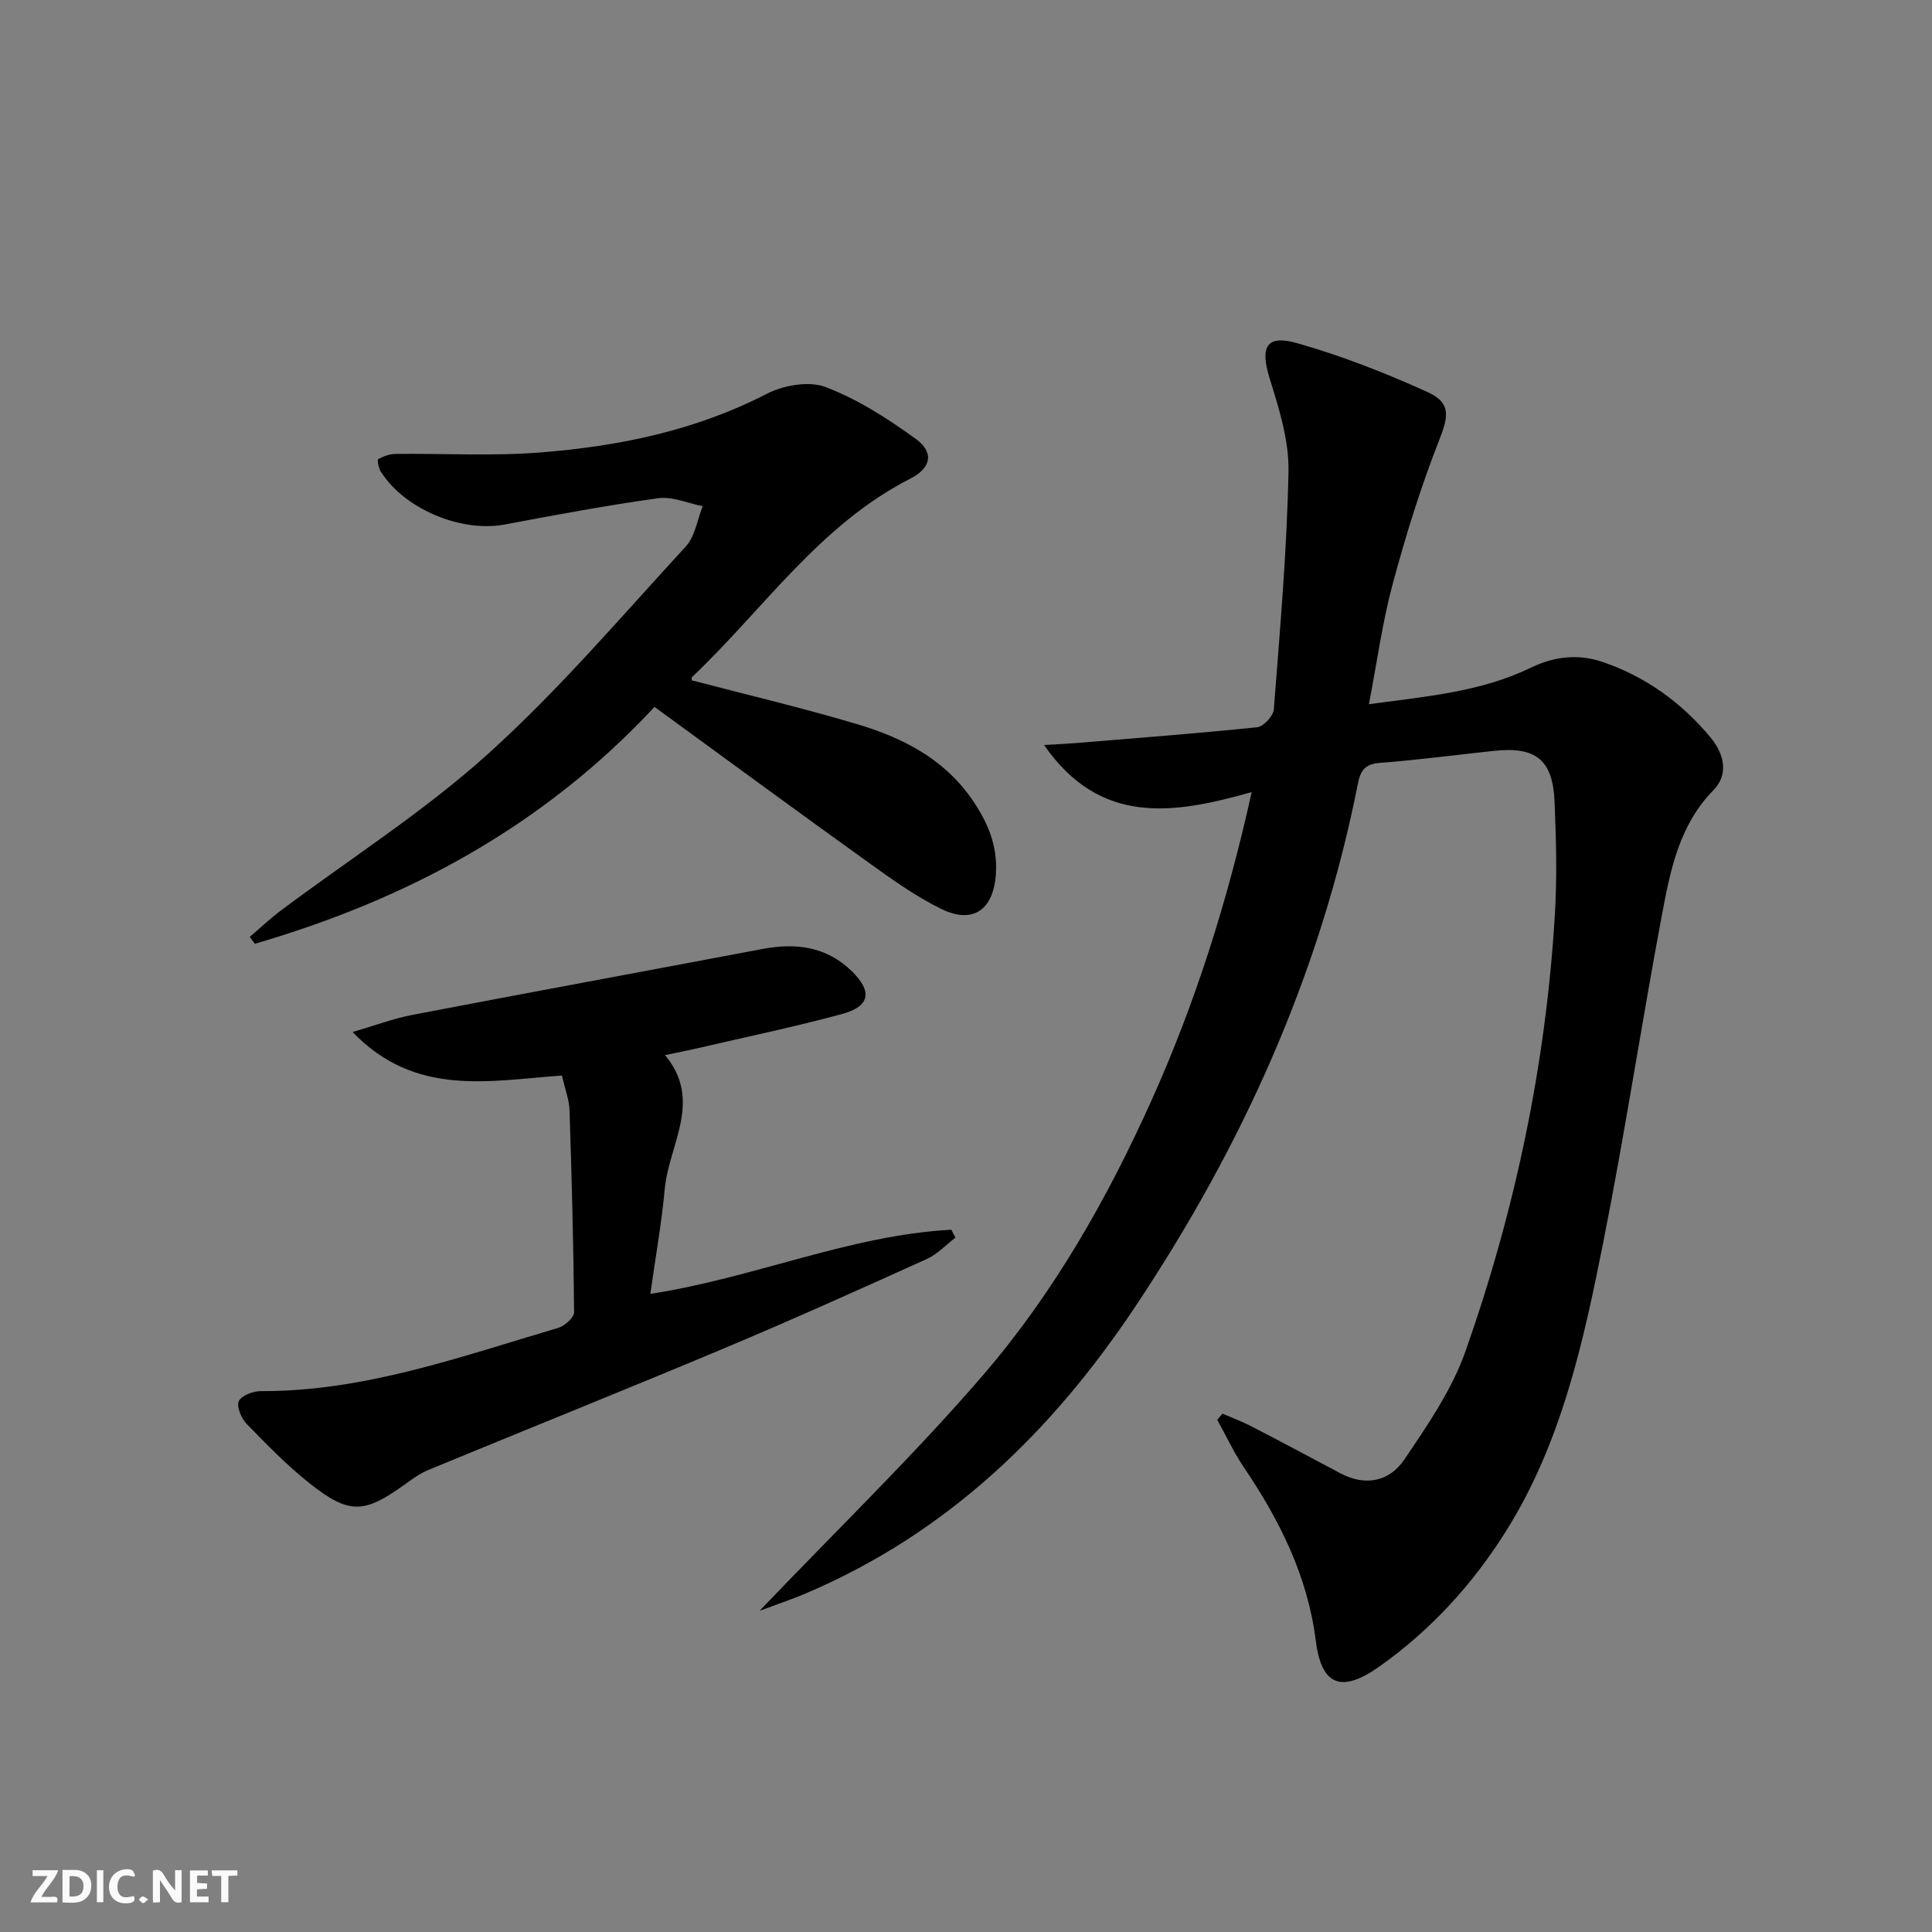
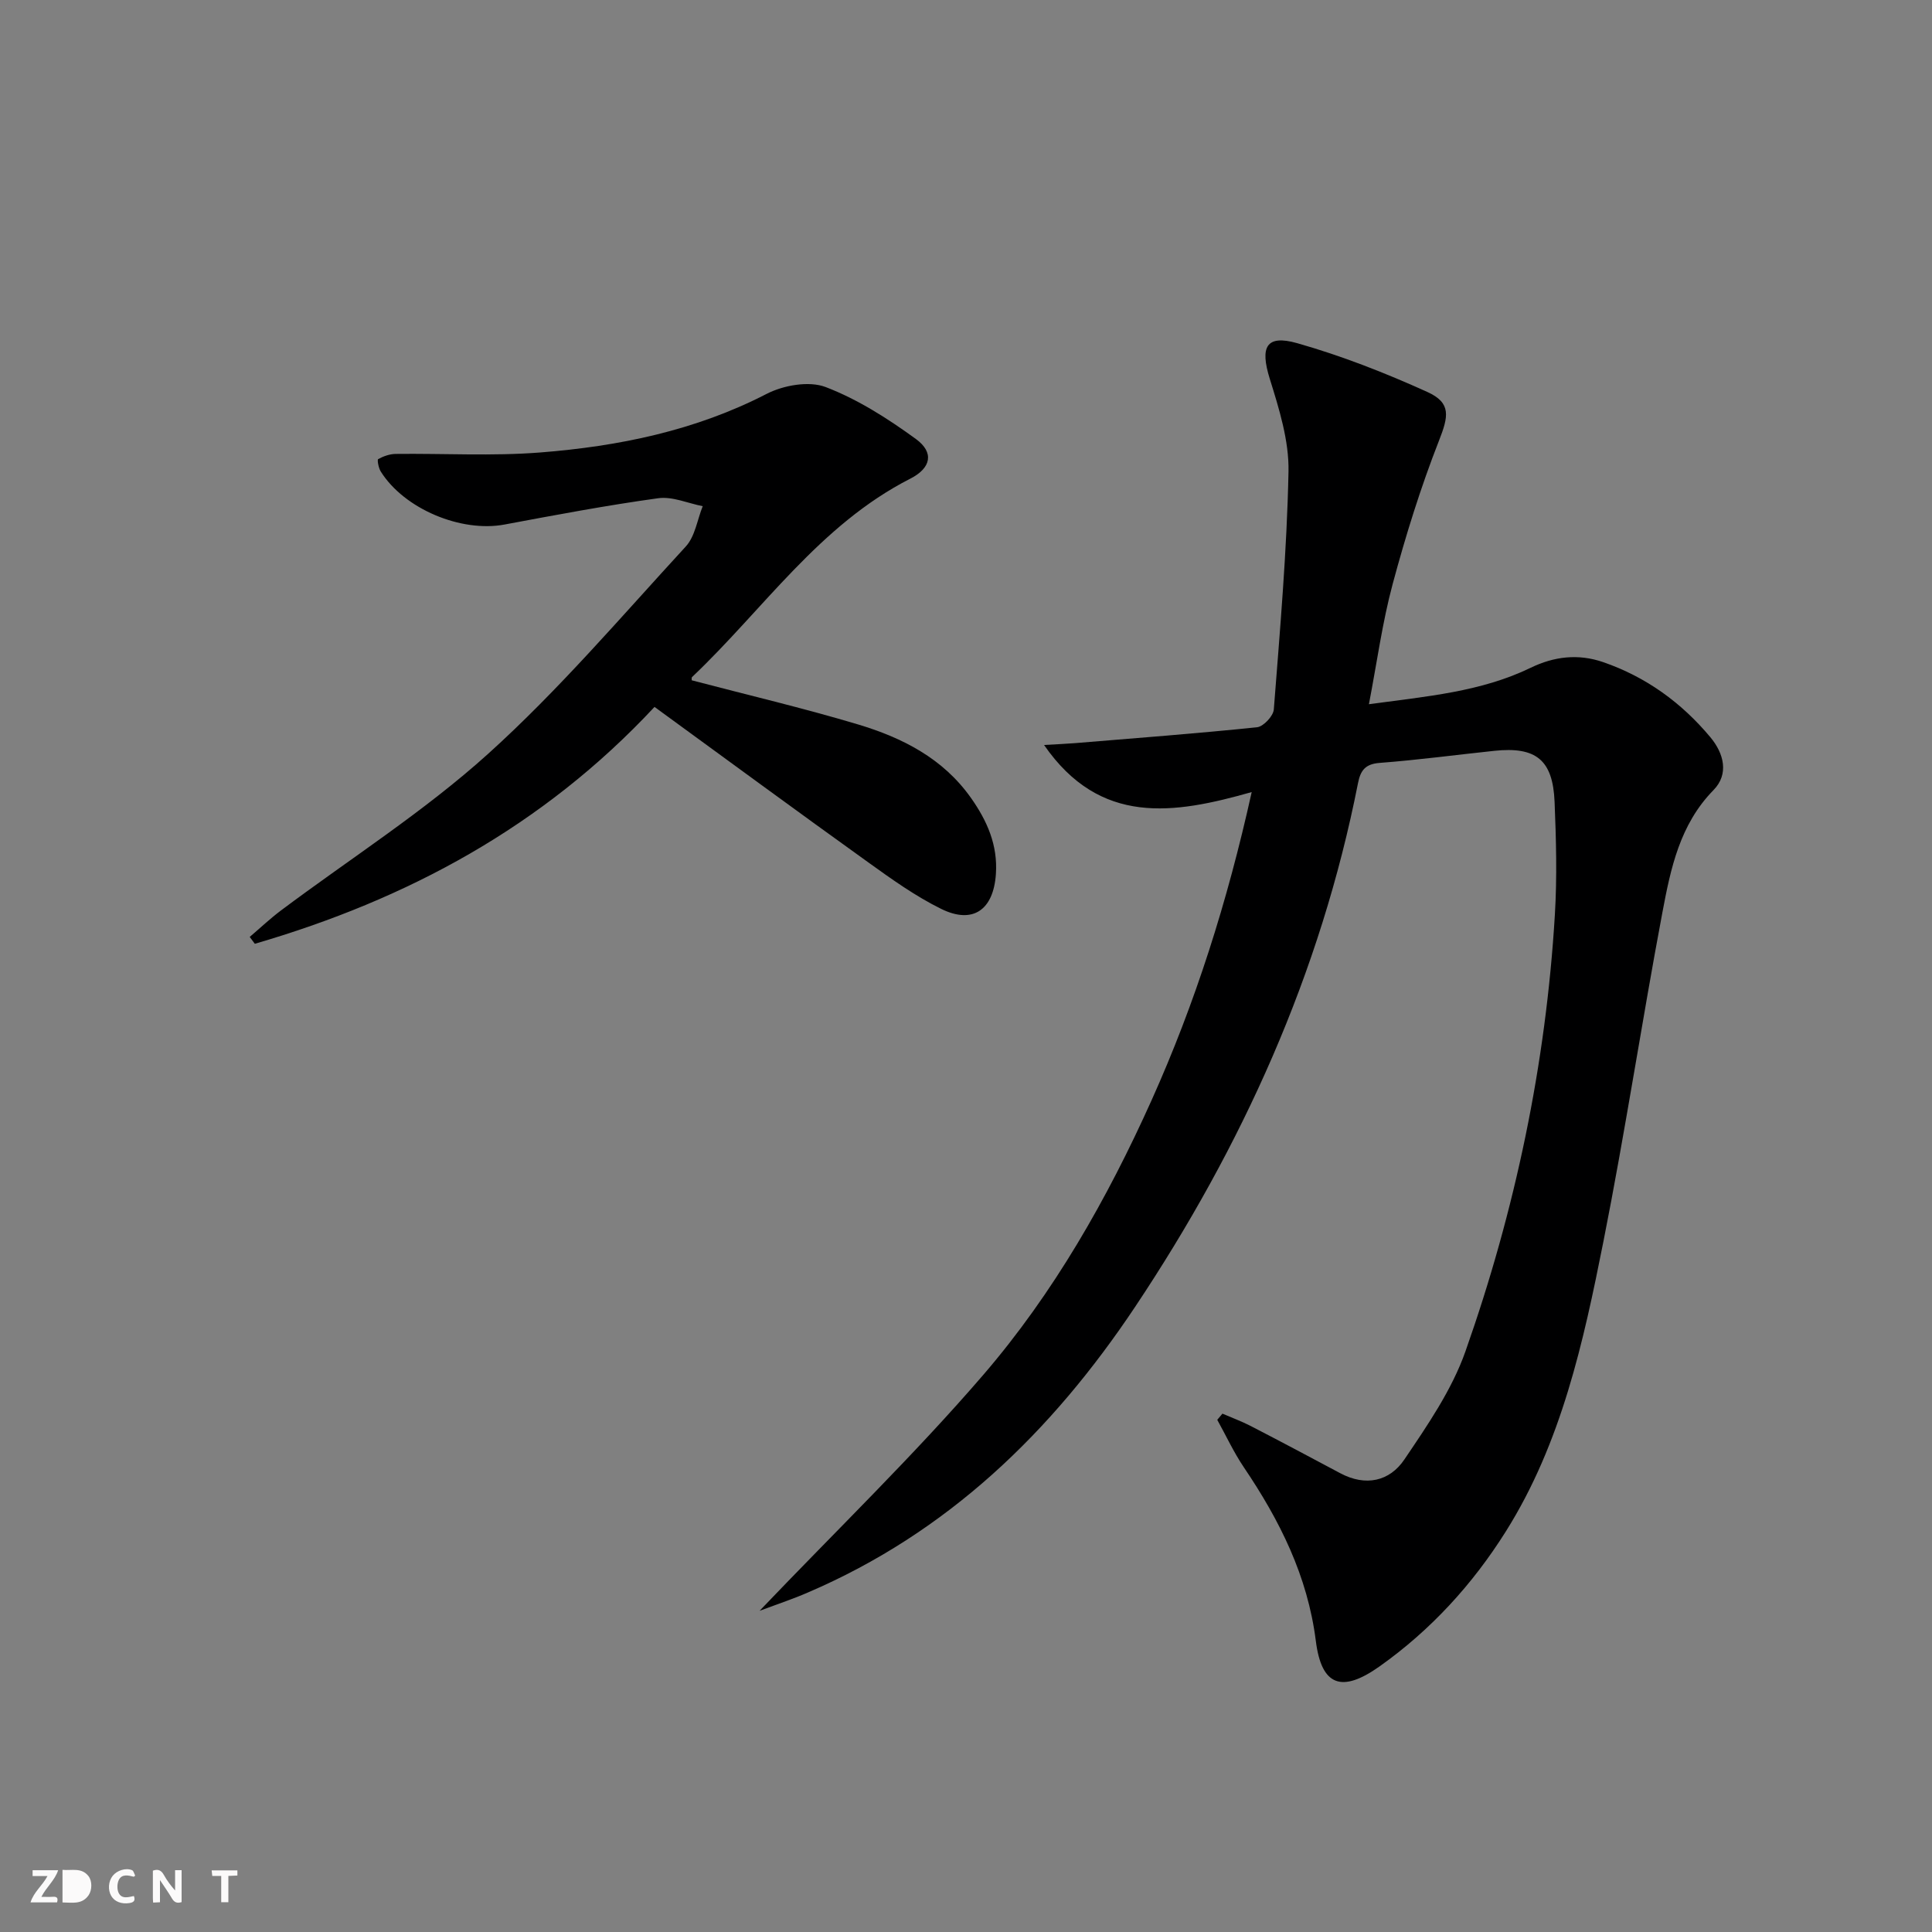
<svg xmlns="http://www.w3.org/2000/svg" enable-background="new 0 0 400 400" viewBox="0 0 400 400">
  <rect x="0" y="0" width="400" height="400" fill="#808080" stroke="none" />
  <g fill="#fbfafa">
    <path d="m37.59 393.81c-.92.31-1.52.05-2-.78-.7-1.2-1.52-2.34-2.47-3.78v4.59c-.55.03-.95.05-1.41.07-.03-.37-.06-.64-.06-.91 0-1.91 0-3.81 0-5.7 1.13-.41 1.77-.03 2.29.91.62 1.11 1.38 2.14 2.31 3.19v-4.2h1.35v6.61z" />
-     <path d="m12.94 393.88v-6.75c1.9.19 3.93-.54 5.37 1.29.8 1.01.78 2.88.03 3.97-1.37 1.97-3.4 1.51-5.4 1.49m1.45-1.22c2.04.12 2.92-.58 2.89-2.21-.03-1.51-.98-2.19-2.89-2z" />
+     <path d="m12.94 393.88v-6.75c1.9.19 3.93-.54 5.37 1.29.8 1.01.78 2.88.03 3.97-1.37 1.97-3.4 1.51-5.4 1.49m1.45-1.22z" />
    <path d="m11.81 393.87h-5.49c.68-2.18 2.47-3.48 3.51-5.45h-3.08v-1.21h5.29c-.71 2.13-2.44 3.48-3.47 5.51.86 0 1.63.04 2.39-.01.79-.05 1.14.21.85 1.16" />
-     <path d="m39.33 393.86v-6.61h3.7v1.07h-2.22v1.52c.68.04 1.34.09 2.07.13v1.07c-.72.05-1.38.09-2.1.14v1.48h2.4v1.19h-3.85z" />
    <path d="m27.71 388.56c-1.15-.3-2.46-.61-3.1.64-.37.73-.41 1.93-.06 2.67.63 1.35 1.99.93 3.17.68.35.94-.01 1.32-.93 1.46-1.62.25-3.05-.27-3.76-1.48-.73-1.25-.6-3.03.31-4.17.88-1.11 2.71-1.7 4-1.16.32.13.44.74.65 1.12-.1.08-.19.16-.28.24" />
    <path d="m49.15 387.24v1.07c-.59.02-1.17.05-1.87.08v5.44h-1.48v-5.44h-1.85c-.05-.4-.08-.73-.13-1.15z" />
-     <path d="m20.06 387.21h1.33v6.62h-1.33z" />
-     <path d="m30.68 393.25c-.49.38-.8.79-1.05.76-.32-.05-.6-.45-.9-.7.26-.24.51-.64.8-.67.29-.04.62.3 1.15.61" />
  </g>
  <path d="m157.26 333.5c16.11-16.87 31.98-32.2 46.31-48.84 14.58-16.94 25.65-36.4 34.84-56.84 9.06-20.16 15.7-41.08 20.74-63.83-16.13 4.58-31.38 7.03-42.99-9.75 2.67-.16 4.53-.23 6.39-.38 12.58-1.04 25.16-1.99 37.71-3.29 1.32-.14 3.37-2.33 3.47-3.69 1.27-16.39 2.71-32.8 3.04-49.23.13-6.4-1.94-13-3.88-19.23-2.04-6.57-.79-9.21 5.71-7.36 9.19 2.61 18.19 6.14 26.91 10.09 5.02 2.27 4.38 5.08 2.41 10.1-3.79 9.67-6.89 19.65-9.59 29.69-2.13 7.92-3.23 16.13-4.91 24.86 11.96-1.63 23.17-2.54 33.5-7.55 4.85-2.35 9.83-2.94 14.98-1.17 8.88 3.06 16.23 8.39 22.21 15.55 2.81 3.36 3.89 7.64.66 10.94-7 7.14-8.88 16.26-10.59 25.35-4.27 22.67-7.72 45.5-12.21 68.12-4.14 20.83-8.68 41.7-20.21 60.04-6.87 10.93-15.52 20.4-26.11 27.91-7.84 5.57-12.04 4.11-13.22-5.24-1.7-13.46-7.48-24.98-14.91-35.97-2.09-3.1-3.68-6.54-5.5-9.82.36-.43.71-.85 1.07-1.28 1.96.85 3.99 1.59 5.88 2.57 6.2 3.2 12.36 6.48 18.51 9.76 5.25 2.8 10.21 1.71 13.28-2.84 4.79-7.09 9.83-14.4 12.64-22.37 10.31-29.23 16.66-59.42 18.52-90.43.47-7.76.26-15.59-.06-23.36-.36-8.69-3.85-11.47-12.47-10.56-7.92.83-15.82 1.9-23.76 2.5-3.01.23-3.96 1.61-4.47 4.19-7.76 39.38-23.94 75.14-46.14 108.42-17.3 25.94-38.85 46.78-67.85 59.19-2.84 1.24-5.8 2.22-9.91 3.75z" fill="#000001" />
  <path d="m143.22 140.85c11.52 3.03 23.08 5.74 34.44 9.14 9.16 2.75 17.59 7.02 23.37 15.21 3.35 4.75 5.57 9.76 5.16 15.76-.5 7.4-4.73 10.46-11.32 7.22-5.32-2.62-10.24-6.14-15.08-9.62-14.72-10.56-29.31-21.29-44.28-32.2-23.14 24.83-51.27 39.86-82.75 49.04-.35-.47-.71-.95-1.06-1.42 2.15-1.83 4.21-3.78 6.46-5.47 14.36-10.76 29.64-20.47 42.9-32.44 14.64-13.21 27.54-28.38 40.93-42.93 1.92-2.09 2.37-5.53 3.5-8.34-3.07-.6-6.26-2.05-9.2-1.65-10.66 1.47-21.26 3.47-31.84 5.45-8.97 1.68-20.75-3.21-25.62-10.98-.46-.73-.77-2.44-.53-2.57 1.08-.59 2.37-1.05 3.59-1.07 9.99-.12 20.03.48 29.96-.3 16.25-1.28 32.08-4.51 46.85-12.12 3.49-1.8 8.78-2.74 12.23-1.43 6.65 2.54 12.9 6.54 18.71 10.77 3.79 2.77 3.17 5.99-1.17 8.2-18.83 9.59-30.41 27.07-45.18 41.07-.16.17-.06.62-.07.68z" fill="#000001" />
-   <path d="m116.35 222.68c-15.03 1.05-30.32 4.54-43.35-9.01 4.68-1.36 8.49-2.81 12.43-3.56 24.11-4.62 48.26-9.06 72.39-13.63 6.92-1.31 13.24-.55 18.51 4.57 4.32 4.2 3.84 7.31-2 8.89-9.92 2.69-20 4.78-30.01 7.11-1.93.45-3.87.82-6.63 1.4 7.87 9.45.79 18.5-.06 27.71-.65 7.07-1.91 14.08-2.98 21.72 21.52-3.3 41.17-12.13 62.31-13.28.29.55.57 1.1.86 1.64-1.96 1.49-3.73 3.42-5.91 4.41-13.91 6.29-27.84 12.56-41.91 18.47-20.35 8.55-40.85 16.76-61.25 25.19-1.82.75-3.48 1.97-5.09 3.13-8.29 5.95-11.41 6.12-19.52-.3-4.67-3.7-8.88-8.02-13.04-12.3-1.11-1.15-2.16-3.55-1.67-4.72.49-1.16 2.95-2.11 4.55-2.1 21.49.08 41.42-7.15 61.61-13.1 1.34-.4 3.28-2.15 3.27-3.25-.12-13.97-.49-27.93-.95-41.89-.08-2.12-.91-4.21-1.56-7.1z" fill="#000001" />
</svg>